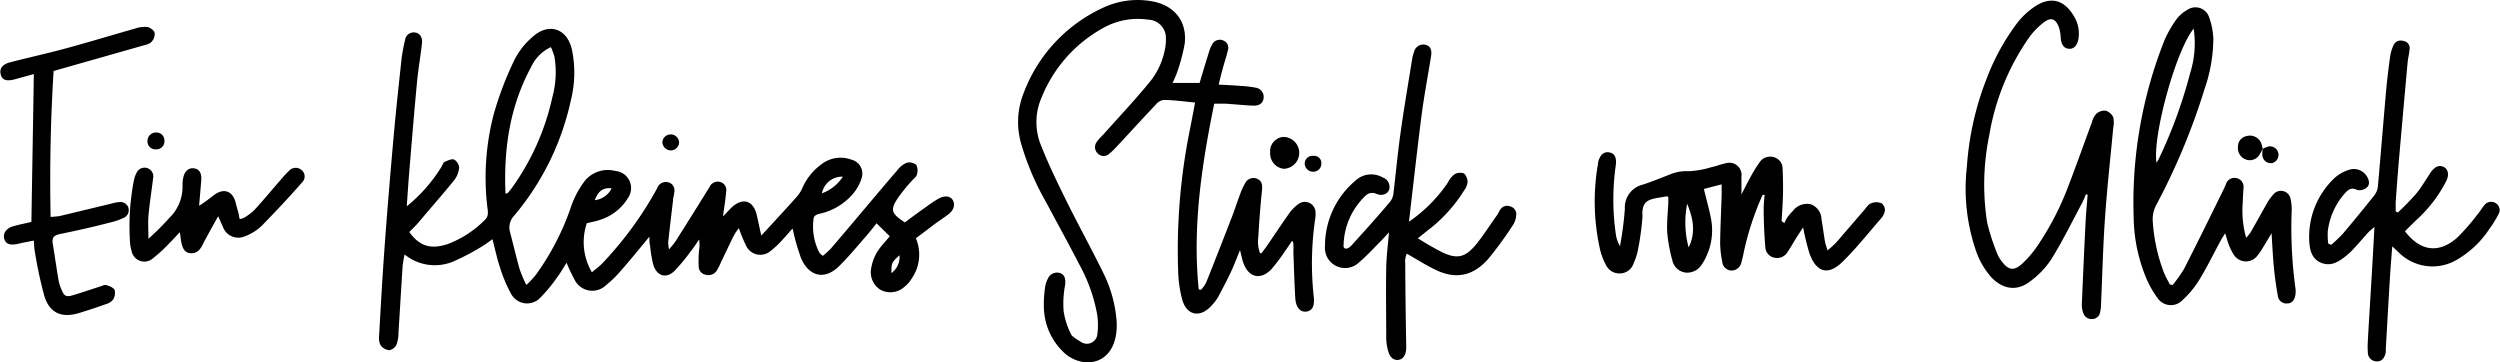
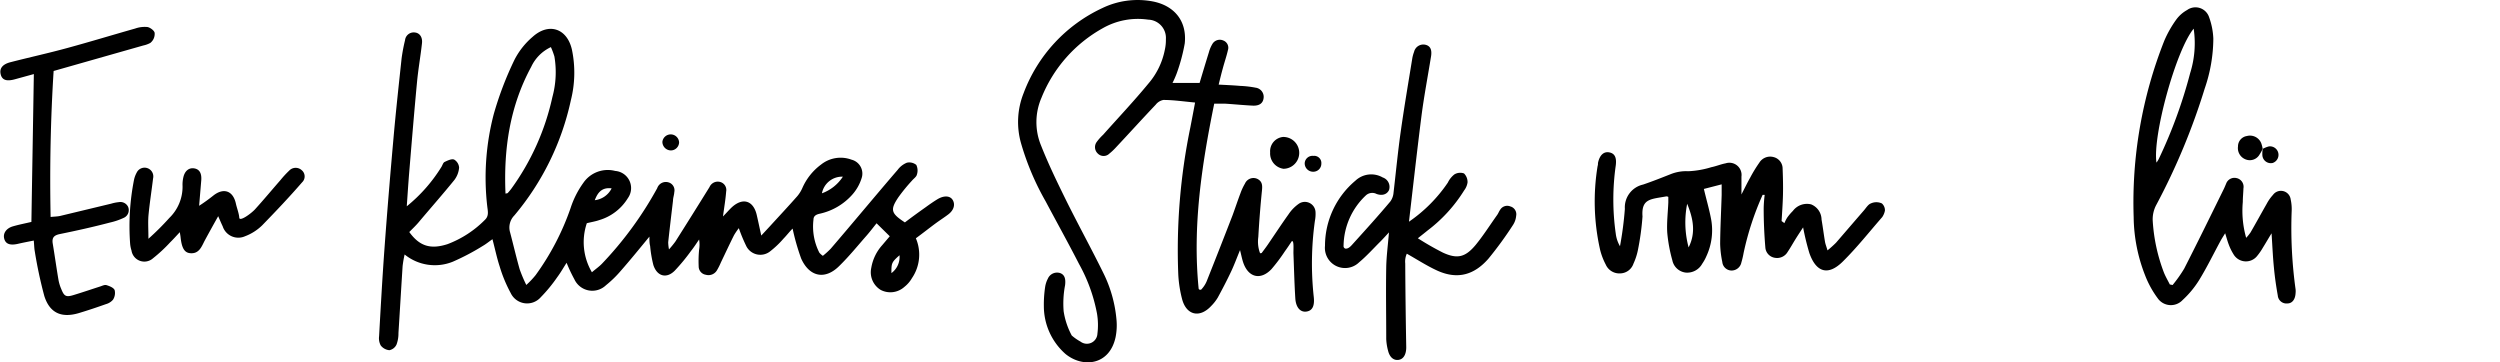
<svg xmlns="http://www.w3.org/2000/svg" id="Ebene_1" data-name="Ebene 1" viewBox="0 0 348.66 50.55">
  <path d="M285.68,155.32c-.58.35-1.14.74-1.69,1.14-1,.71-2,1.43-2.91,2.13-1.94-1.27-2.09-1.75-.9-3.52a24.42,24.42,0,0,1,1.89-2.31c.23-.28.61-.52.68-.83a1.79,1.79,0,0,0-.08-1.36,1.54,1.54,0,0,0-1.31-.31,3,3,0,0,0-1.29,1c-1.78,2.06-3.52,4.14-5.28,6.22-1.34,1.59-2.69,3.19-4.05,4.77a11.84,11.84,0,0,1-1.1,1,2.51,2.51,0,0,1-.49-.44,8,8,0,0,1-.82-4.6c0-.54.39-.73.9-.84a8.5,8.5,0,0,0,4.51-2.65,6.29,6.29,0,0,0,1.31-2.32,2,2,0,0,0-1.41-2.56,4.37,4.37,0,0,0-4.25.68,8.1,8.1,0,0,0-2.61,3.27,4.66,4.66,0,0,1-.7,1.13c-1.26,1.43-2.56,2.82-3.85,4.23l-1.18,1.27c-.25-1.13-.43-2-.63-2.86-.46-2-1.92-2.5-3.47-1.09-.39.37-.74.78-1.24,1.29.17-1.3.36-2.37.44-3.45a1.16,1.16,0,0,0-.86-1.37,1.26,1.26,0,0,0-1.46.72q-2.36,3.81-4.76,7.6a13.25,13.25,0,0,1-.89,1.09,5.65,5.65,0,0,1-.11-1c.21-1.93.44-3.86.67-5.79,0-.4.16-.8.18-1.2a1.15,1.15,0,0,0-.86-1.37,1.27,1.27,0,0,0-1.52.82,50,50,0,0,1-7.69,10.52c-.39.41-.87.74-1.42,1.21a8.27,8.27,0,0,1-.71-6.84c.67-.17,1.21-.25,1.72-.43a7,7,0,0,0,4-3.06,2.4,2.4,0,0,0-1.76-3.8,4.13,4.13,0,0,0-4.45,1.67,12.68,12.68,0,0,0-1.77,3.5,35.83,35.83,0,0,1-4.88,9.36,12.11,12.11,0,0,1-1.3,1.37,19.47,19.47,0,0,1-.93-2.2c-.48-1.7-.88-3.42-1.33-5.13a2.39,2.39,0,0,1,.59-2.36,37.09,37.09,0,0,0,7.89-16.09,15.7,15.7,0,0,0,.15-7c-.66-3-3.23-3.87-5.5-1.81a10.48,10.48,0,0,0-2.51,3.17,46.63,46.63,0,0,0-2.9,7.6,35,35,0,0,0-.91,12.82c.07.65.28,1.36-.32,1.92a14.54,14.54,0,0,1-5.22,3.39c-2.39.77-3.91.27-5.33-1.69.42-.43.88-.86,1.28-1.33,1.68-2,3.37-3.91,5-5.92a3.3,3.3,0,0,0,.67-1.73,1.42,1.42,0,0,0-.7-1.13c-.36-.13-.91.14-1.33.34-.2.1-.29.45-.43.68a21.82,21.82,0,0,1-4.84,5.5c.11-1.57.21-3.15.34-4.73.35-4.2.69-8.4,1.09-12.6.17-1.8.49-3.59.69-5.4.1-.86-.33-1.45-1-1.51a1.21,1.21,0,0,0-1.36,1.07,24.5,24.5,0,0,0-.48,2.53c-.4,3.74-.81,7.48-1.14,11.23-.45,5.06-.87,10.11-1.24,15.18-.3,4.11-.53,8.23-.76,12.35a2.13,2.13,0,0,0,.23,1.29,1.72,1.72,0,0,0,1.2.66,1.39,1.39,0,0,0,1-.79,4.39,4.39,0,0,0,.27-1.59c.2-3.12.38-6.24.58-9.36a15.74,15.74,0,0,1,.28-1.61,6.67,6.67,0,0,0,6.74,1,32.3,32.3,0,0,0,4.19-2.21c.42-.24.79-.55,1.32-.92.36,1.36.61,2.59,1,3.78a19.51,19.51,0,0,0,1.55,3.74,2.53,2.53,0,0,0,4.17.59,21.09,21.09,0,0,0,2.32-2.82c.48-.64.87-1.34,1.3-2a21.7,21.7,0,0,0,1.09,2.31,2.75,2.75,0,0,0,4.4.82,15.34,15.34,0,0,0,2.06-2c1.34-1.53,2.62-3.1,4-4.78,0,.53,0,.92.1,1.3a16.79,16.79,0,0,0,.45,2.66c.52,1.6,1.86,1.94,3,.77a26.74,26.74,0,0,0,2.25-2.73c.41-.51.76-1.06,1.13-1.6a4.36,4.36,0,0,1,0,1.43,16.21,16.21,0,0,0-.06,2.31,1.18,1.18,0,0,0,1,1.18,1.36,1.36,0,0,0,1.54-.61,8.55,8.55,0,0,0,.55-1.09c.61-1.27,1.2-2.54,1.83-3.8a8.77,8.77,0,0,1,.68-1,22.42,22.42,0,0,0,1,2.42,2.19,2.19,0,0,0,3.37.81,12.93,12.93,0,0,0,1.86-1.77c.45-.46.86-1,1.27-1.4a31.13,31.13,0,0,0,1.2,4.19c1.16,2.57,3.35,3,5.33,1,1.36-1.33,2.56-2.82,3.82-4.25.47-.54.9-1.11,1.36-1.68l1.84,1.81-1.07,1.26a6.31,6.31,0,0,0-1.51,3.15A2.88,2.88,0,0,0,277.7,168a2.92,2.92,0,0,0,3.31-.42,4.32,4.32,0,0,0,1.06-1.23,5.81,5.81,0,0,0,.54-5.55c1-.73,1.9-1.45,2.84-2.14.55-.4,1.13-.77,1.67-1.18.79-.59,1-1.38.64-2S286.57,154.81,285.68,155.32Zm-13.25-3.11a5.87,5.87,0,0,1-2.92,2.32A2.86,2.86,0,0,1,272.43,152.21Zm-32.25,1.63a3,3,0,0,1-2.35,1.65C238.22,154.47,238.79,153.66,240.18,153.84Zm-14.8.73c-.27-6.24.6-12.17,3.58-17.67a5.67,5.67,0,0,1,2.75-2.76,10.52,10.52,0,0,1,.49,1.31,13.15,13.15,0,0,1-.28,5.65,34.21,34.21,0,0,1-5.73,12.79,7.75,7.75,0,0,1-.52.62S225.59,154.53,225.38,154.57Zm53.82,11.09c0-1.37,0-1.5,1.13-2.49A2.79,2.79,0,0,1,279.2,165.66Z" transform="translate(-154.88 -127.57)" />
  <path d="M336,156a5.56,5.56,0,0,0-1.41,1.45c-1,1.4-1.95,2.85-2.92,4.27-.26.38-.55.75-.82,1.12-.16.08-.23.08-.29-.1a4.68,4.68,0,0,1-.19-2.12c.12-2.16.29-4.33.51-6.49.07-.7.05-1.26-.64-1.61a1.29,1.29,0,0,0-1.73.65,7.92,7.92,0,0,0-.63,1.35c-.38,1-.71,2-1.1,3.07q-1.74,4.5-3.53,9a3.84,3.84,0,0,1-.87,1.39c-.19,0-.26,0-.33-.14-.87-8.73.43-17.27,2.17-25.81.65,0,1.1,0,1.55,0,1.27.08,2.54.21,3.8.27.93.05,1.43-.32,1.53-1A1.29,1.29,0,0,0,330,139.8a14.15,14.15,0,0,0-2.16-.25c-.92-.08-1.85-.12-3-.18.23-.94.4-1.63.59-2.31.22-.83.51-1.65.7-2.49a1.08,1.08,0,0,0-.64-1.35,1.2,1.2,0,0,0-1.54.51,4.59,4.59,0,0,0-.47,1.12c-.44,1.42-.87,2.85-1.3,4.29H318.4a13,13,0,0,0,.59-1.34,25.09,25.09,0,0,0,1.12-4.18c.33-3.13-1.47-5.31-4.57-5.87a11.33,11.33,0,0,0-6.91.94,21.34,21.34,0,0,0-11,11.89,10.85,10.85,0,0,0-.36,6.94,36.84,36.84,0,0,0,3.44,8.13c1.55,2.92,3.16,5.81,4.67,8.76a22.8,22.8,0,0,1,2.49,6.88,9.6,9.6,0,0,1,.06,2.83,1.47,1.47,0,0,1-2.36,1.09,7,7,0,0,1-1.22-.85,10.46,10.46,0,0,1-1.13-3.38,13.52,13.52,0,0,1,.2-3.63c.11-.9-.06-1.47-.7-1.7a1.4,1.4,0,0,0-1.7.78,3.68,3.68,0,0,0-.38,1.16,16.41,16.41,0,0,0-.18,2.7,8.89,8.89,0,0,0,3,6.63c2.43,2,6.15,1.61,7-2.31a8.45,8.45,0,0,0,.12-2.56,18.18,18.18,0,0,0-1.81-6.38c-1.68-3.42-3.52-6.76-5.21-10.17-1.24-2.52-2.47-5.05-3.5-7.66a8.55,8.55,0,0,1,.07-6.64,19.3,19.3,0,0,1,8.57-9.71,9.91,9.91,0,0,1,6.31-1.18,2.55,2.55,0,0,1,2.47,2.73,6.2,6.2,0,0,1-.15,1.48,10.25,10.25,0,0,1-2.3,4.72c-2,2.43-4.2,4.76-6.31,7.13a7.07,7.07,0,0,0-.89,1,1.22,1.22,0,0,0,.16,1.62,1.14,1.14,0,0,0,1.61,0,8,8,0,0,0,.8-.74c1.88-2,3.75-4.07,5.66-6.08a1.77,1.77,0,0,1,1.07-.66c1.44,0,2.88.22,4.42.36-.22,1.18-.44,2.33-.66,3.47a84.5,84.5,0,0,0-1.68,20.56,17.18,17.18,0,0,0,.52,3.35c.59,2.28,2.45,2.73,4.06,1a6.08,6.08,0,0,0,.92-1.17c.65-1.19,1.28-2.4,1.86-3.63.43-.9.77-1.84,1.25-3,.19.76.28,1.25.44,1.72.71,2.1,2.42,2.53,3.94.94a24.36,24.36,0,0,0,1.88-2.5c.33-.45.64-.92.95-1.39.35-.22.22,1.2.24,1.74.08,2.08.13,4.16.26,6.24.09,1.29.73,1.95,1.57,1.82s1.14-.83,1-2.06a43.06,43.06,0,0,1,.16-10.58,5,5,0,0,0,.09-1.22A1.49,1.49,0,0,0,336,156Z" transform="translate(-154.88 -127.57)" />
  <path d="M415.8,155.94c-.38.14-.65.6-.95.95-1.3,1.5-2.59,3-3.91,4.53a15.66,15.66,0,0,1-1.19,1.07c-.15-.53-.29-.86-.35-1.21-.17-1-.3-2.06-.48-3.09a2.31,2.31,0,0,0-1.46-2.12,2.45,2.45,0,0,0-2.54.92,6.94,6.94,0,0,0-.79.93,5.05,5.05,0,0,0-.39.77l-.39-.29c.07-1.22.16-2.43.19-3.65s0-2.45-.05-3.66a1.65,1.65,0,0,0-1.25-1.61,1.78,1.78,0,0,0-2,.78,19.26,19.26,0,0,0-1.27,2.08c-.39.69-.73,1.39-1.22,2.35,0-1.05,0-1.77,0-2.49a1.7,1.7,0,0,0-2.21-1.85c-.66.12-1.3.4-2,.54a12.81,12.81,0,0,1-3.19.56,5.83,5.83,0,0,0-2.5.42c-1.27.5-2.52,1-3.82,1.44a3.26,3.26,0,0,0-2.54,3.39,48.88,48.88,0,0,1-.68,5.21,4.53,4.53,0,0,1-.59-1.76,33.59,33.59,0,0,1,0-9.5c.15-1.15-.17-1.69-.91-1.83s-1.34.35-1.57,1.49c0,.13,0,.27-.05.41a30.53,30.53,0,0,0,.36,11.74,9.15,9.15,0,0,0,.77,2,2.07,2.07,0,0,0,2,1.24,2,2,0,0,0,1.87-1.36,8.65,8.65,0,0,0,.6-1.8,37.1,37.1,0,0,0,.66-4.78c-.18-2.53,1.19-2.4,3.31-2.8.07,0,.16,0,.29.07,0,.25,0,.51,0,.78-.06,1.4-.23,2.81-.15,4.2a21.31,21.31,0,0,0,.71,3.86,2.16,2.16,0,0,0,1.9,1.72,2.4,2.4,0,0,0,2.27-1.24,5.84,5.84,0,0,0,.59-1.07,8.56,8.56,0,0,0,.64-5.18c-.26-1.38-.66-2.72-1-4.18l2.48-.64c0,.6,0,1,0,1.48-.07,2.27-.19,4.53-.21,6.8a13.76,13.76,0,0,0,.3,2.55,1.31,1.31,0,0,0,1.3,1.19,1.4,1.4,0,0,0,1.36-1.13,12,12,0,0,0,.31-1.32,40.2,40.2,0,0,1,2.65-8.1l.29,0a17.17,17.17,0,0,0-.14,1.88c0,1.81.08,3.62.23,5.42a1.57,1.57,0,0,0,1.38,1.48,1.7,1.7,0,0,0,1.74-.84c.38-.56.71-1.16,1.07-1.74s.64-1,1.08-1.67a34.35,34.35,0,0,0,.87,3.58c.95,2.72,2.63,3.2,4.66,1.19s3.68-4.12,5.5-6.2a2.39,2.39,0,0,0,.38-.91,1.26,1.26,0,0,0-.43-1A1.83,1.83,0,0,0,415.8,155.94Zm-25.42,6.13a13.42,13.42,0,0,1-.2-6.08C391,158,391.43,160,390.38,162.07Z" transform="translate(-154.88 -127.57)" />
  <path d="M474.49,156.89a6.18,6.18,0,0,0-.14-1.49,1.37,1.37,0,0,0-2.47-.65A6,6,0,0,0,471,156c-.76,1.33-1.5,2.69-2.26,4a7.25,7.25,0,0,1-.6.74,13.79,13.79,0,0,1-.47-5c0-.63.07-1.27.09-1.9a1.24,1.24,0,0,0-1-1.44,1.23,1.23,0,0,0-1.42.8c-.11.25-.21.51-.33.75-1.82,3.7-3.63,7.4-5.51,11.08a18.66,18.66,0,0,1-1.62,2.29l-.39-.08c-.28-.56-.6-1.1-.83-1.68a24.26,24.26,0,0,1-1.55-7.15,4.25,4.25,0,0,1,.53-2.33,91.78,91.78,0,0,0,6.72-16.17,21.64,21.64,0,0,0,1.2-6.94,9.82,9.82,0,0,0-.59-3,2,2,0,0,0-3.07-1,4.71,4.71,0,0,0-1.51,1.33,15.33,15.33,0,0,0-1.67,2.95,61.25,61.25,0,0,0-4.27,24.61,22.76,22.76,0,0,0,1.59,8.1,13.55,13.55,0,0,0,1.75,3.19,2.24,2.24,0,0,0,3.49.26,13.31,13.31,0,0,0,2.32-2.81c1.09-1.78,2-3.66,3-5.5.16-.29.34-.56.61-1,.21.67.33,1.14.51,1.6a7.25,7.25,0,0,0,.66,1.34,2,2,0,0,0,3.32.19,8.2,8.2,0,0,0,.77-1.12c.37-.59.71-1.19,1.21-2,.12,1.81.18,3.3.33,4.78.12,1.31.31,2.61.54,3.9a1.21,1.21,0,0,0,1.34,1.1c.68,0,1.1-.58,1.14-1.44a2.44,2.44,0,0,0,0-.54A62.17,62.17,0,0,1,474.49,156.89Zm-13.67-25.32a13.89,13.89,0,0,1-.49,6.19,67.05,67.05,0,0,1-4.39,12,3.8,3.8,0,0,1-.31.49C455.07,146.51,458.35,134.54,460.82,131.57Z" transform="translate(-154.88 -127.57)" />
-   <path d="M448.54,143a1.76,1.76,0,0,0-1.31.45,2.86,2.86,0,0,0-.61,1.19c-1.07,2.88-2.09,5.79-3.2,8.67A39.67,39.67,0,0,1,439,161.9a14.71,14.71,0,0,1-2.12,2.47c-1.12,1-1.88.91-2.81-.33a4.31,4.31,0,0,1-.68-1.17,29.62,29.62,0,0,1-1.37-4.25,33.93,33.93,0,0,1,.29-12.18,33.33,33.33,0,0,1,5.54-13.62,10,10,0,0,1,2.07-2.13c1-.75,1.62-.53,2.09.64a5.51,5.51,0,0,1,.27,1.58c.09.91.45,1.4,1.12,1.46s1.15-.4,1.33-1.29a4.56,4.56,0,0,0-.62-3.26c-1.32-2.26-3.2-2.79-5.38-1.38a10.54,10.54,0,0,0-2.48,2.28A31.1,31.1,0,0,0,432,138.4a41.13,41.13,0,0,0-2.81,12.42,26.7,26.7,0,0,0,1.16,11.4,10.92,10.92,0,0,0,2.33,4.11c1.58,1.59,3.5,1.88,5.28.52a11.94,11.94,0,0,0,3-3.12c1.55-2.49,2.85-5.14,4.24-7.74.23-.42.4-.88.59-1.32l.24.06c-.1,1.29-.23,2.58-.29,3.87-.19,3.8-.36,7.61-.52,11.41a3.45,3.45,0,0,0,.19,1.19,1.22,1.22,0,0,0,1.25.87,1.14,1.14,0,0,0,1.12-1,5.58,5.58,0,0,0,.12-1.08c.18-4,.27-8,.55-12,.29-4.2.76-8.4,1.15-12.59a3.61,3.61,0,0,0,0-1.47A1.73,1.73,0,0,0,448.54,143Z" transform="translate(-154.88 -127.57)" />
  <path d="M365.52,156.36a1.15,1.15,0,0,0-1.43.48c-.16.22-.25.49-.41.71-1,1.4-1.92,2.86-3,4.18-1.44,1.72-2.55,2-4.57,1.07a40,40,0,0,1-3.49-2c.65-.52,1-.79,1.35-1.08a20.68,20.68,0,0,0,5.11-5.6,2.41,2.41,0,0,0,.47-1.1,1.69,1.69,0,0,0-.49-1.26,1.57,1.57,0,0,0-1.34.13,3.21,3.21,0,0,0-.92,1.15,20.62,20.62,0,0,1-5.42,5.45c.6-5.16,1.14-10,1.76-14.87.36-2.74.88-5.46,1.32-8.19.15-.94-.11-1.46-.79-1.62a1.33,1.33,0,0,0-1.58,1,4.81,4.81,0,0,0-.25.92c-.55,3.4-1.13,6.79-1.61,10.2-.4,2.82-.67,5.67-1,8.5a2.39,2.39,0,0,1-.45,1.24c-1.68,2-3.4,3.9-5.13,5.81-.3.33-.68.83-1.15.76a.37.37,0,0,1-.24-.41,9.79,9.79,0,0,1,3.1-7,1.31,1.31,0,0,1,1.5-.21c.87.31,1.49,0,1.74-.55a1.39,1.39,0,0,0-.88-1.75,3.21,3.21,0,0,0-3.81.45,11.86,11.86,0,0,0-4.24,9.08,2.81,2.81,0,0,0,4.75,2.31c1.07-.89,2-1.94,3-2.93.33-.33.64-.68,1.17-1.25-.15,1.84-.35,3.33-.38,4.81-.06,3.35,0,6.71,0,10.06a7.39,7.39,0,0,0,.25,1.61c.22.93.78,1.4,1.47,1.3S351,177,351,176c-.07-3.89-.12-7.79-.14-11.68a2.68,2.68,0,0,1,.22-1.37c1.48.84,2.78,1.68,4.16,2.32,3,1.4,5.33.54,7.22-1.62a51.76,51.76,0,0,0,3.44-4.72,2.79,2.79,0,0,0,.43-1.26A1.13,1.13,0,0,0,365.52,156.36Z" transform="translate(-154.88 -127.57)" />
-   <path d="M503,155.94a1.18,1.18,0,0,0-1.61.21c-.39.44-.68,1-1.06,1.41a28,28,0,0,1-2.77,3.16c-2.56,2.25-5.13,1.91-7.28-.9.64-.62,1.27-1.27,1.93-1.88a18.73,18.73,0,0,0,3.82-5.1c.46-.88.28-1.7-.37-2s-1.25,0-1.8.8c-.68,1-1.29,2.09-2.06,3a35.79,35.79,0,0,1-2.51,2.57l-.3-.16c0-.43,0-.87,0-1.3.16-2.17.32-4.34.51-6.51q.57-6.51,1.16-13c.06-.59.22-1.16.26-1.75a1,1,0,0,0-.86-1.21,1.11,1.11,0,0,0-1.37.6,5.73,5.73,0,0,0-.47,1.56c-.22,1.57-.41,3.14-.56,4.72-.39,4.47-.75,8.94-1.15,13.41a2.46,2.46,0,0,1-.48,1.22c-1.44,1.81-2.9,3.6-4.4,5.37a20.23,20.23,0,0,1-1.64,1.56l-.41-.19a10.66,10.66,0,0,1-.06-1.69,9.72,9.72,0,0,1,2.35-5.27c.47-.52.91-.94,1.75-.51a1.56,1.56,0,0,0,1.31-.31c.48-.37.38-1,.1-1.49a2.14,2.14,0,0,0-2.58-1,5.33,5.33,0,0,0-2,1.15,11.27,11.27,0,0,0-3.51,8.82c.07,1.25.37,2.49,1.69,3s2.3-.1,3.26-.83a9.84,9.84,0,0,0,1.3-1.2c.68-.73,1.32-1.5,2-2.24.19-.21.43-.37.84-.74-.12,2.21-.23,4.15-.34,6.09-.19,3.26-.4,6.51-.58,9.77a11.09,11.09,0,0,0,0,1.63,1.24,1.24,0,0,0,1.19,1.26c.68.06,1.18-.46,1.31-1.29a2.82,2.82,0,0,0,0-.41c.19-3.21.36-6.43.56-9.64.09-1.5.21-3,.34-4.7l.87.81a6.68,6.68,0,0,0,8.4.9,13.47,13.47,0,0,0,4.27-4.13,16,16,0,0,0,1.29-2.08A1.12,1.12,0,0,0,503,155.94Z" transform="translate(-154.88 -127.57)" />
  <path d="M171.46,155.76a5.53,5.53,0,0,0-1.06.21l-7.15,1.72c-.37.08-.76.08-1.31.14-.14-6.94,0-13.71.42-20.36l12.48-3.55a3.78,3.78,0,0,0,1-.36,1.6,1.6,0,0,0,.61-1.36c0-.34-.62-.79-1-.86a4,4,0,0,0-1.72.21c-3.14.89-6.26,1.84-9.41,2.7-2.66.73-5.36,1.32-8,2-1.14.3-1.54.91-1.34,1.7s.82,1,2,.67l2.62-.72c-.11,7-.23,13.76-.34,20.62-.84.2-1.73.37-2.59.62s-1.39.92-1.21,1.68.78,1,1.86.77c.73-.17,1.46-.31,2.27-.47.06.61.06,1.07.14,1.5a61,61,0,0,0,1.33,6.23c.76,2.4,2.41,3.1,4.83,2.38,1.26-.38,2.51-.8,3.75-1.24a2,2,0,0,0,1-.62,1.73,1.73,0,0,0,.23-1.34c-.15-.35-.73-.57-1.16-.7-.26-.07-.61.12-.91.21-1.21.39-2.41.8-3.63,1.17-1.07.33-1.34.2-1.75-.84a5.74,5.74,0,0,1-.39-1.3c-.28-1.65-.51-3.31-.79-5-.15-.86.17-1.19,1-1.36,2.35-.48,4.69-1,7-1.61a9.07,9.07,0,0,0,1.92-.66,1.17,1.17,0,0,0,.59-1.51A1.19,1.19,0,0,0,171.46,155.76Z" transform="translate(-154.88 -127.57)" />
  <path d="M196.94,151.29a1.24,1.24,0,0,0-1.74.09,13.49,13.49,0,0,0-1.2,1.3c-1.19,1.36-2.35,2.76-3.57,4.1-.54.58-2.14,1.75-2.18,1.15s-.34-1.35-.48-2c-.4-1.76-1.7-2.21-3.12-1.1-.64.51-1.31,1-2,1.44l.3-3.58c.07-1-.28-1.53-1-1.64s-1.3.35-1.5,1.25a4.48,4.48,0,0,0-.11,1.21,6.06,6.06,0,0,1-1.84,4.45,36.47,36.47,0,0,1-2.92,2.91c0-1.23-.07-2.21,0-3.18.16-1.75.44-3.49.65-5.24a1.22,1.22,0,0,0-2.29-.8,3.67,3.67,0,0,0-.37,1,33.43,33.43,0,0,0-.54,8.93,4.27,4.27,0,0,0,.19.93,1.81,1.81,0,0,0,3,1.08,20.82,20.82,0,0,0,2.39-2.22c.42-.41.82-.86,1.35-1.42.06.41.09.54.1.67.16,1.51.52,2.18,1.33,2.26,1.21.12,1.58-.84,2-1.68.6-1.11,1.21-2.21,1.92-3.48.27.62.43,1,.63,1.42a2.29,2.29,0,0,0,3.11,1.38,6.9,6.9,0,0,0,2.4-1.53c2-2.06,3.71-3.86,5.57-6A1.13,1.13,0,0,0,196.94,151.29Z" transform="translate(-154.88 -127.57)" />
-   <path d="M333.89,151.11a2.22,2.22,0,0,0-.07-4.44,2,2,0,0,0-1.8,2.15A2.16,2.16,0,0,0,333.89,151.11Z" transform="translate(-154.88 -127.57)" />
+   <path d="M333.89,151.11a2.22,2.22,0,0,0-.07-4.44,2,2,0,0,0-1.8,2.15A2.16,2.16,0,0,0,333.89,151.11" transform="translate(-154.88 -127.57)" />
  <path d="M468.12,149.82a1.56,1.56,0,0,0,1.88-.69,5.62,5.62,0,0,0,.44-.8h0a4.16,4.16,0,0,0-.2-.79,1.69,1.69,0,0,0-2-1A1.46,1.46,0,0,0,467,148,1.68,1.68,0,0,0,468.12,149.82Z" transform="translate(-154.88 -127.57)" />
-   <path d="M175.45,147.21a1.11,1.11,0,0,0,1.19,1.19,1.12,1.12,0,0,0,1.17-1.21,1.1,1.1,0,0,0-1.11-1.14A1.18,1.18,0,0,0,175.45,147.21Z" transform="translate(-154.88 -127.57)" />
-   <path d="M470.45,148.31v0h0Z" transform="translate(-154.88 -127.57)" />
  <path d="M471.83,150.3a1.19,1.19,0,0,0-.53-2.31,3.87,3.87,0,0,0-.85.34,4,4,0,0,0-.05.91A1.18,1.18,0,0,0,471.83,150.3Z" transform="translate(-154.88 -127.57)" />
  <path d="M248.45,148.55a1.16,1.16,0,0,0,1.14-1.12,1.17,1.17,0,0,0-2.33-.09A1.2,1.2,0,0,0,248.45,148.55Z" transform="translate(-154.88 -127.57)" />
  <path d="M338.05,149.31a1.09,1.09,0,0,0-1.21,1,1.17,1.17,0,0,0,1.2,1.21,1.12,1.12,0,0,0,1.12-1.12A1,1,0,0,0,338.05,149.31Z" transform="translate(-154.88 -127.57)" />
</svg>